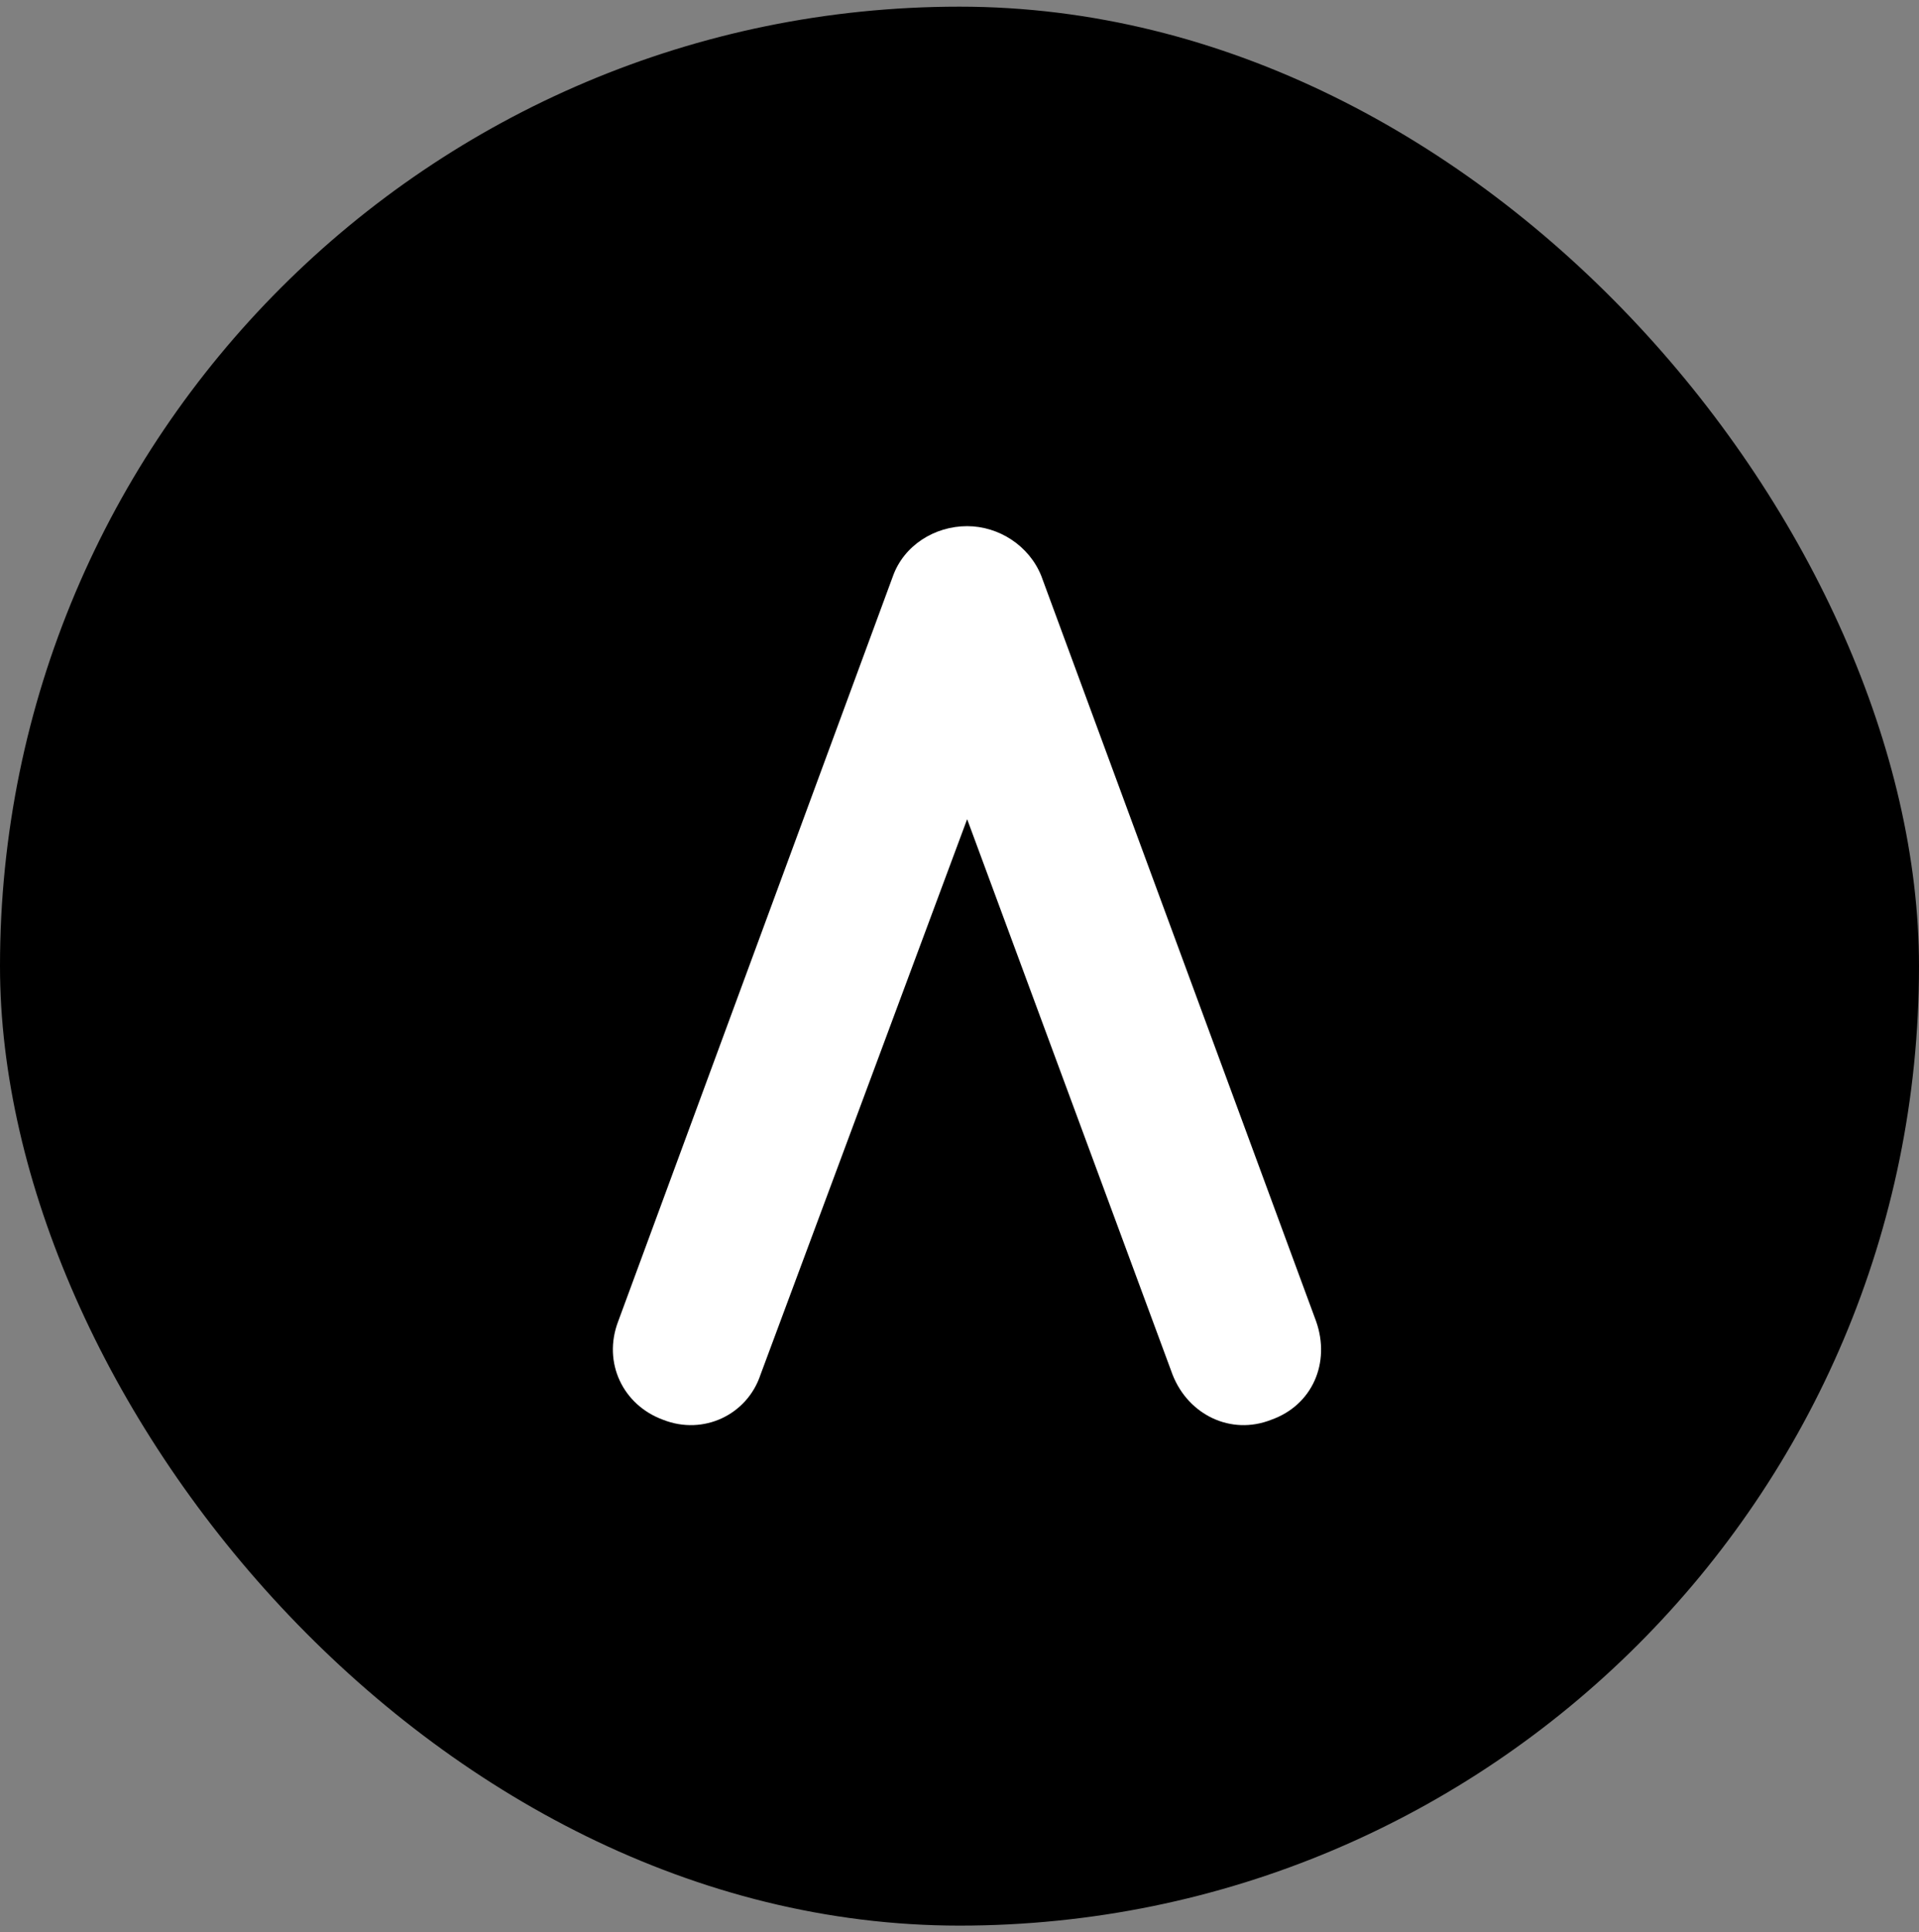
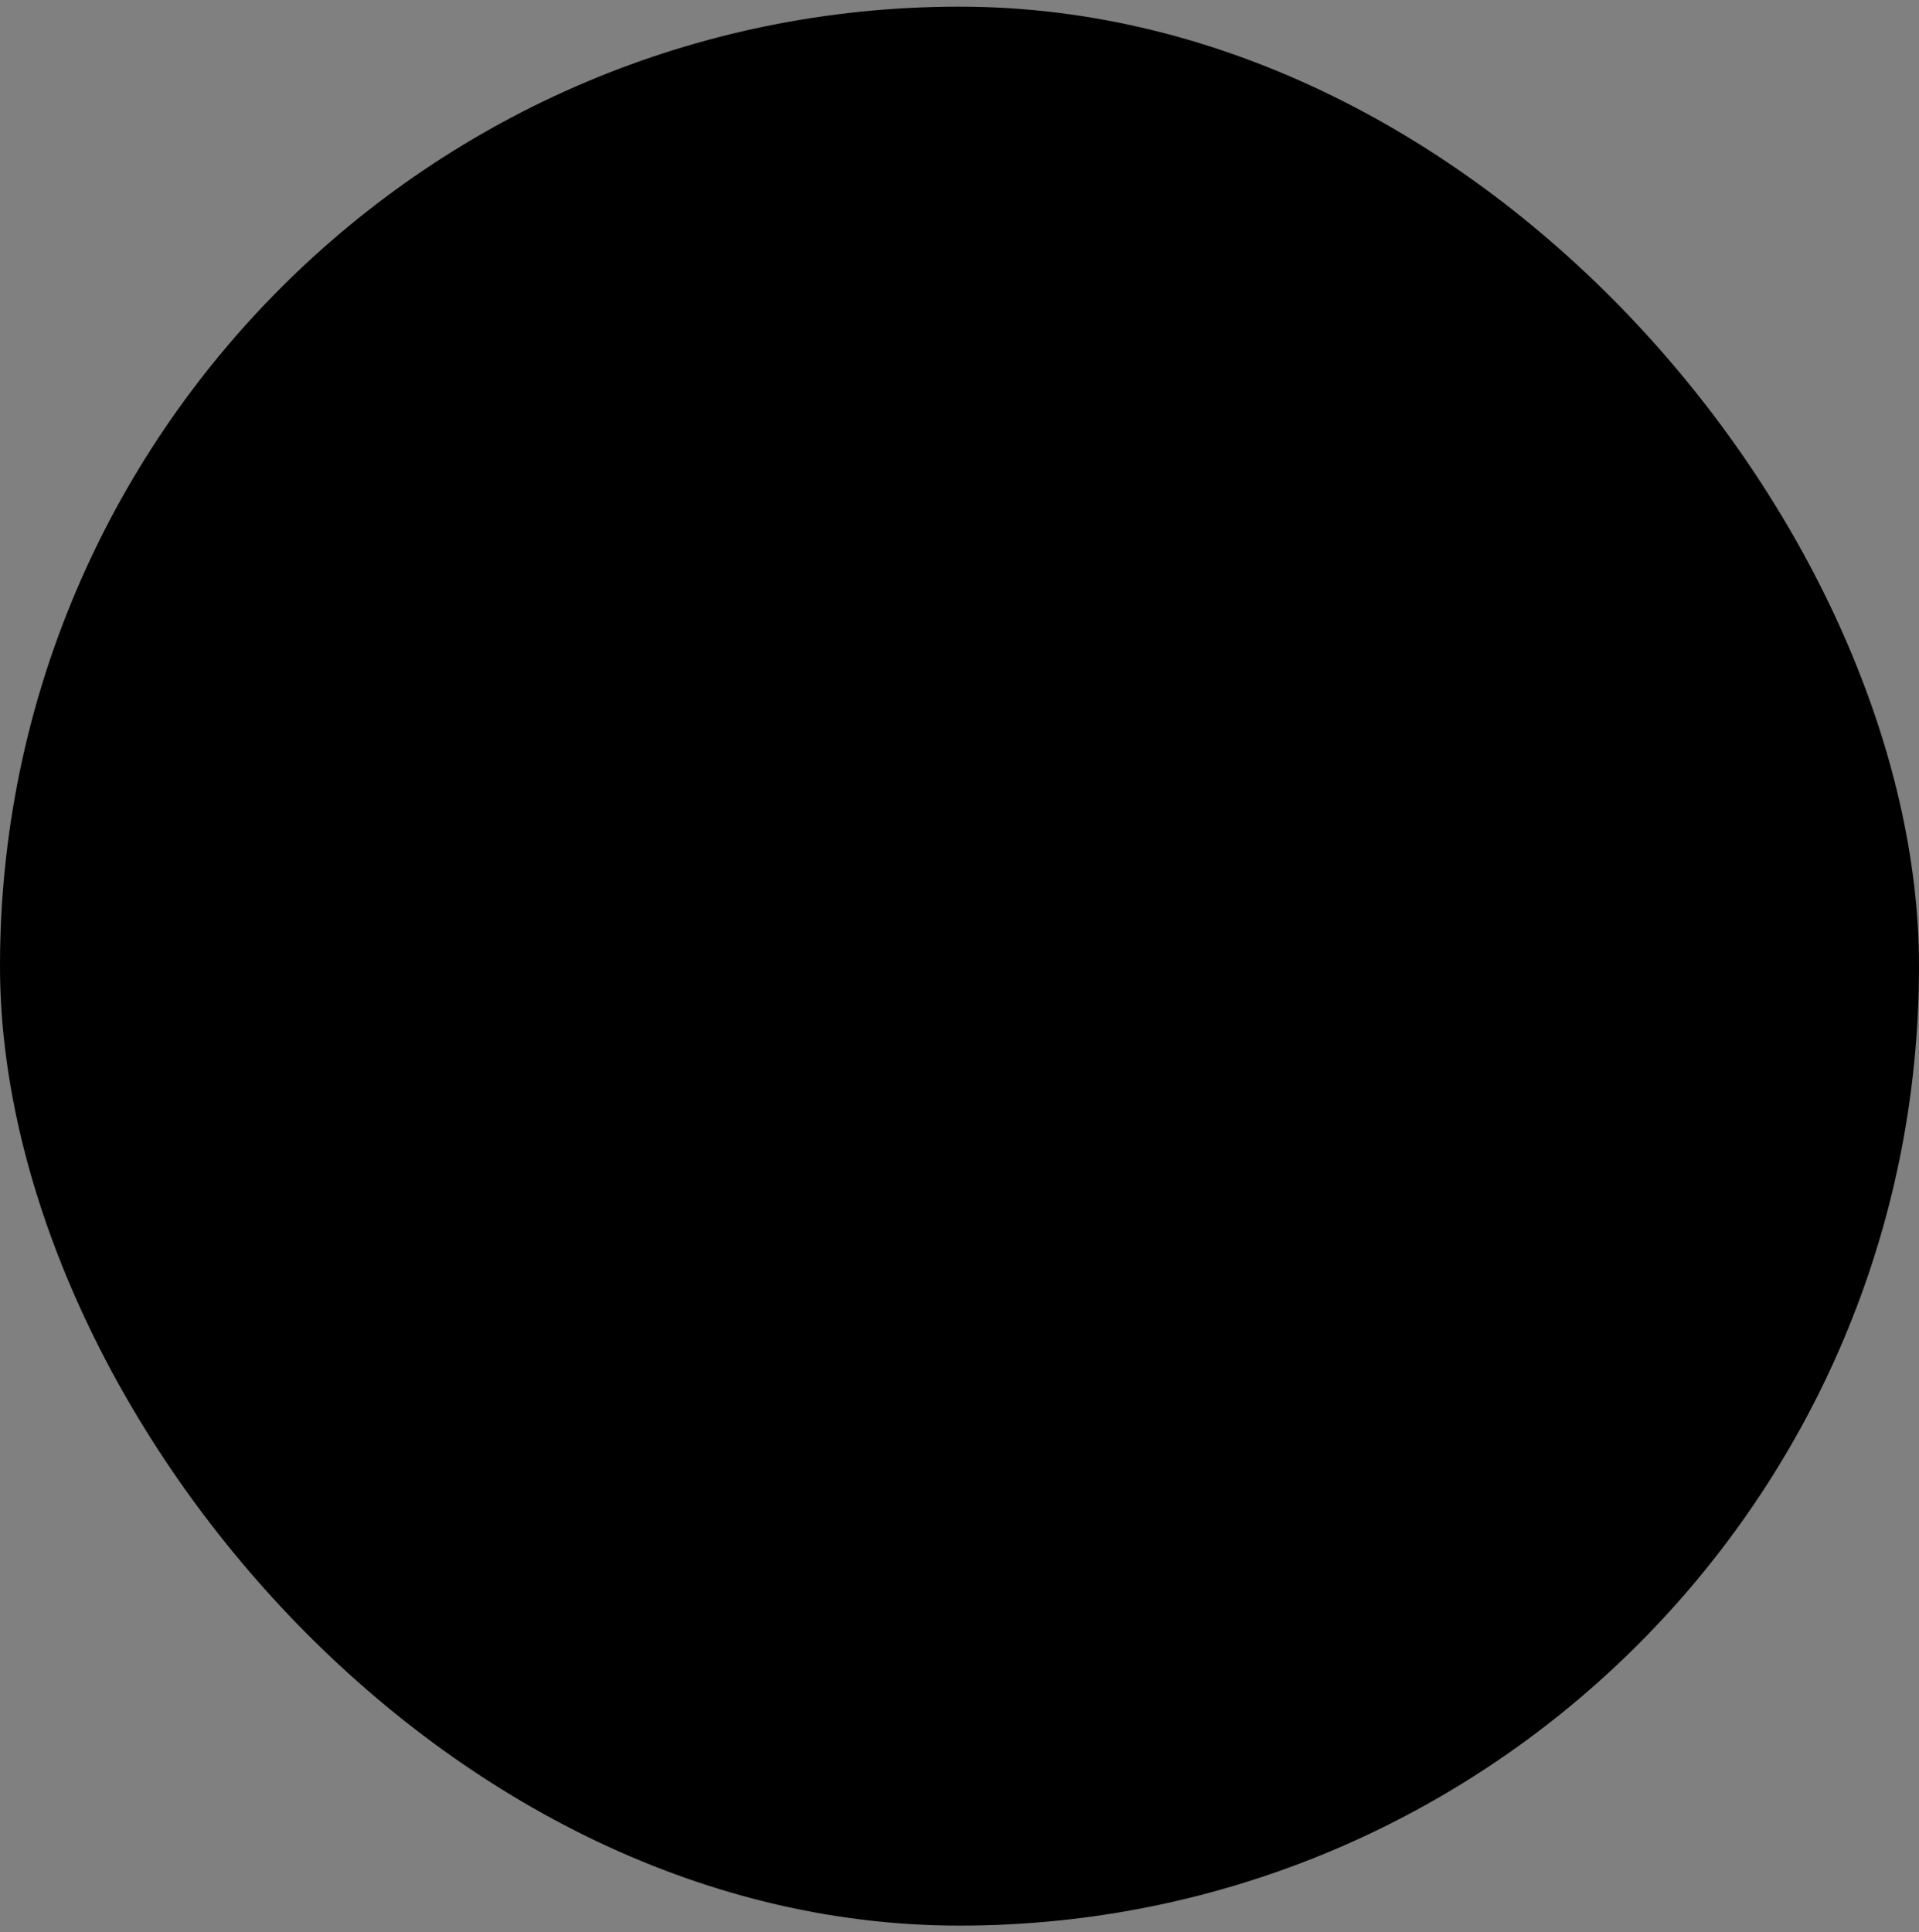
<svg xmlns="http://www.w3.org/2000/svg" width="144" height="145" viewBox="0 0 144 145" fill="none">
  <rect x="0" y="0" width="144" height="145" fill="#808080" stroke="none" />
  <rect y="0.5" width="144" height="144" rx="72" fill="black" />
-   <path d="M98.76 99.153C99.854 102.256 98.486 105.449 95.384 106.544C92.373 107.73 89.18 106.179 87.993 103.168L72.574 61.472L57.064 103.168C56.06 106.179 52.775 107.73 49.764 106.544C46.754 105.449 45.203 102.256 46.389 99.153L67.009 43.224C67.83 40.943 70.111 39.484 72.574 39.484C74.946 39.484 77.227 40.943 78.14 43.224L98.76 99.153Z" fill="white" />
</svg>